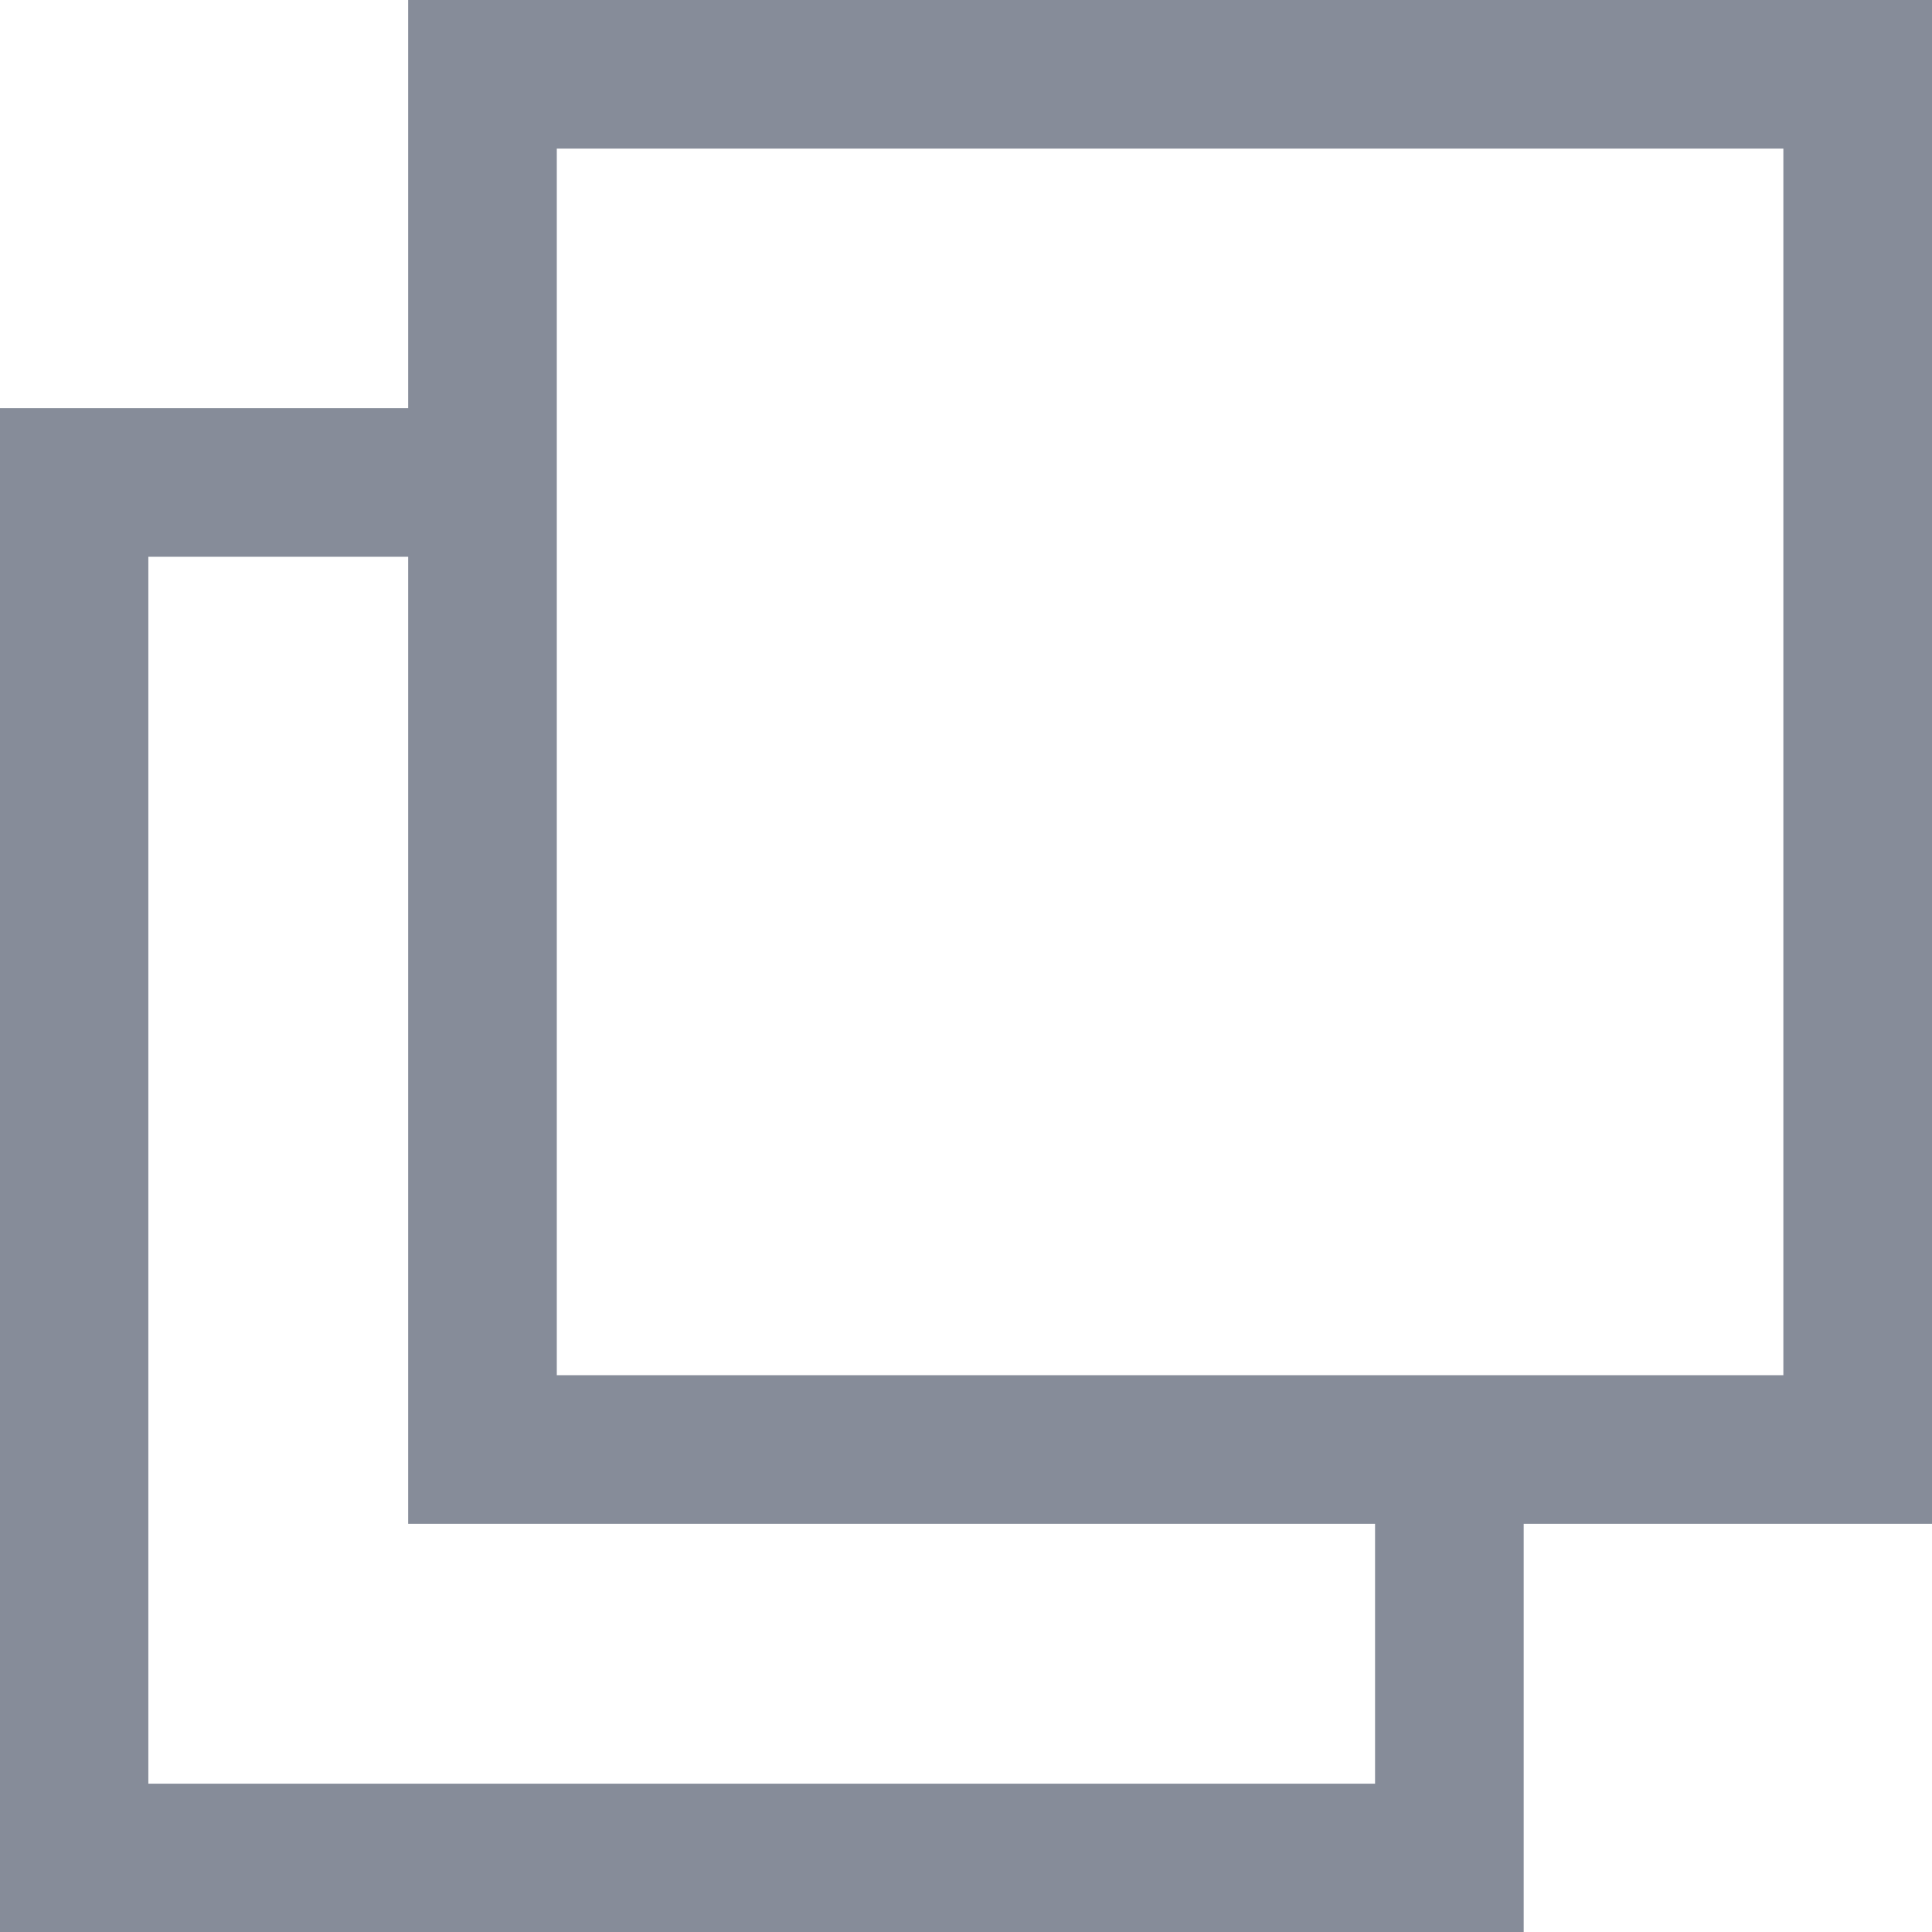
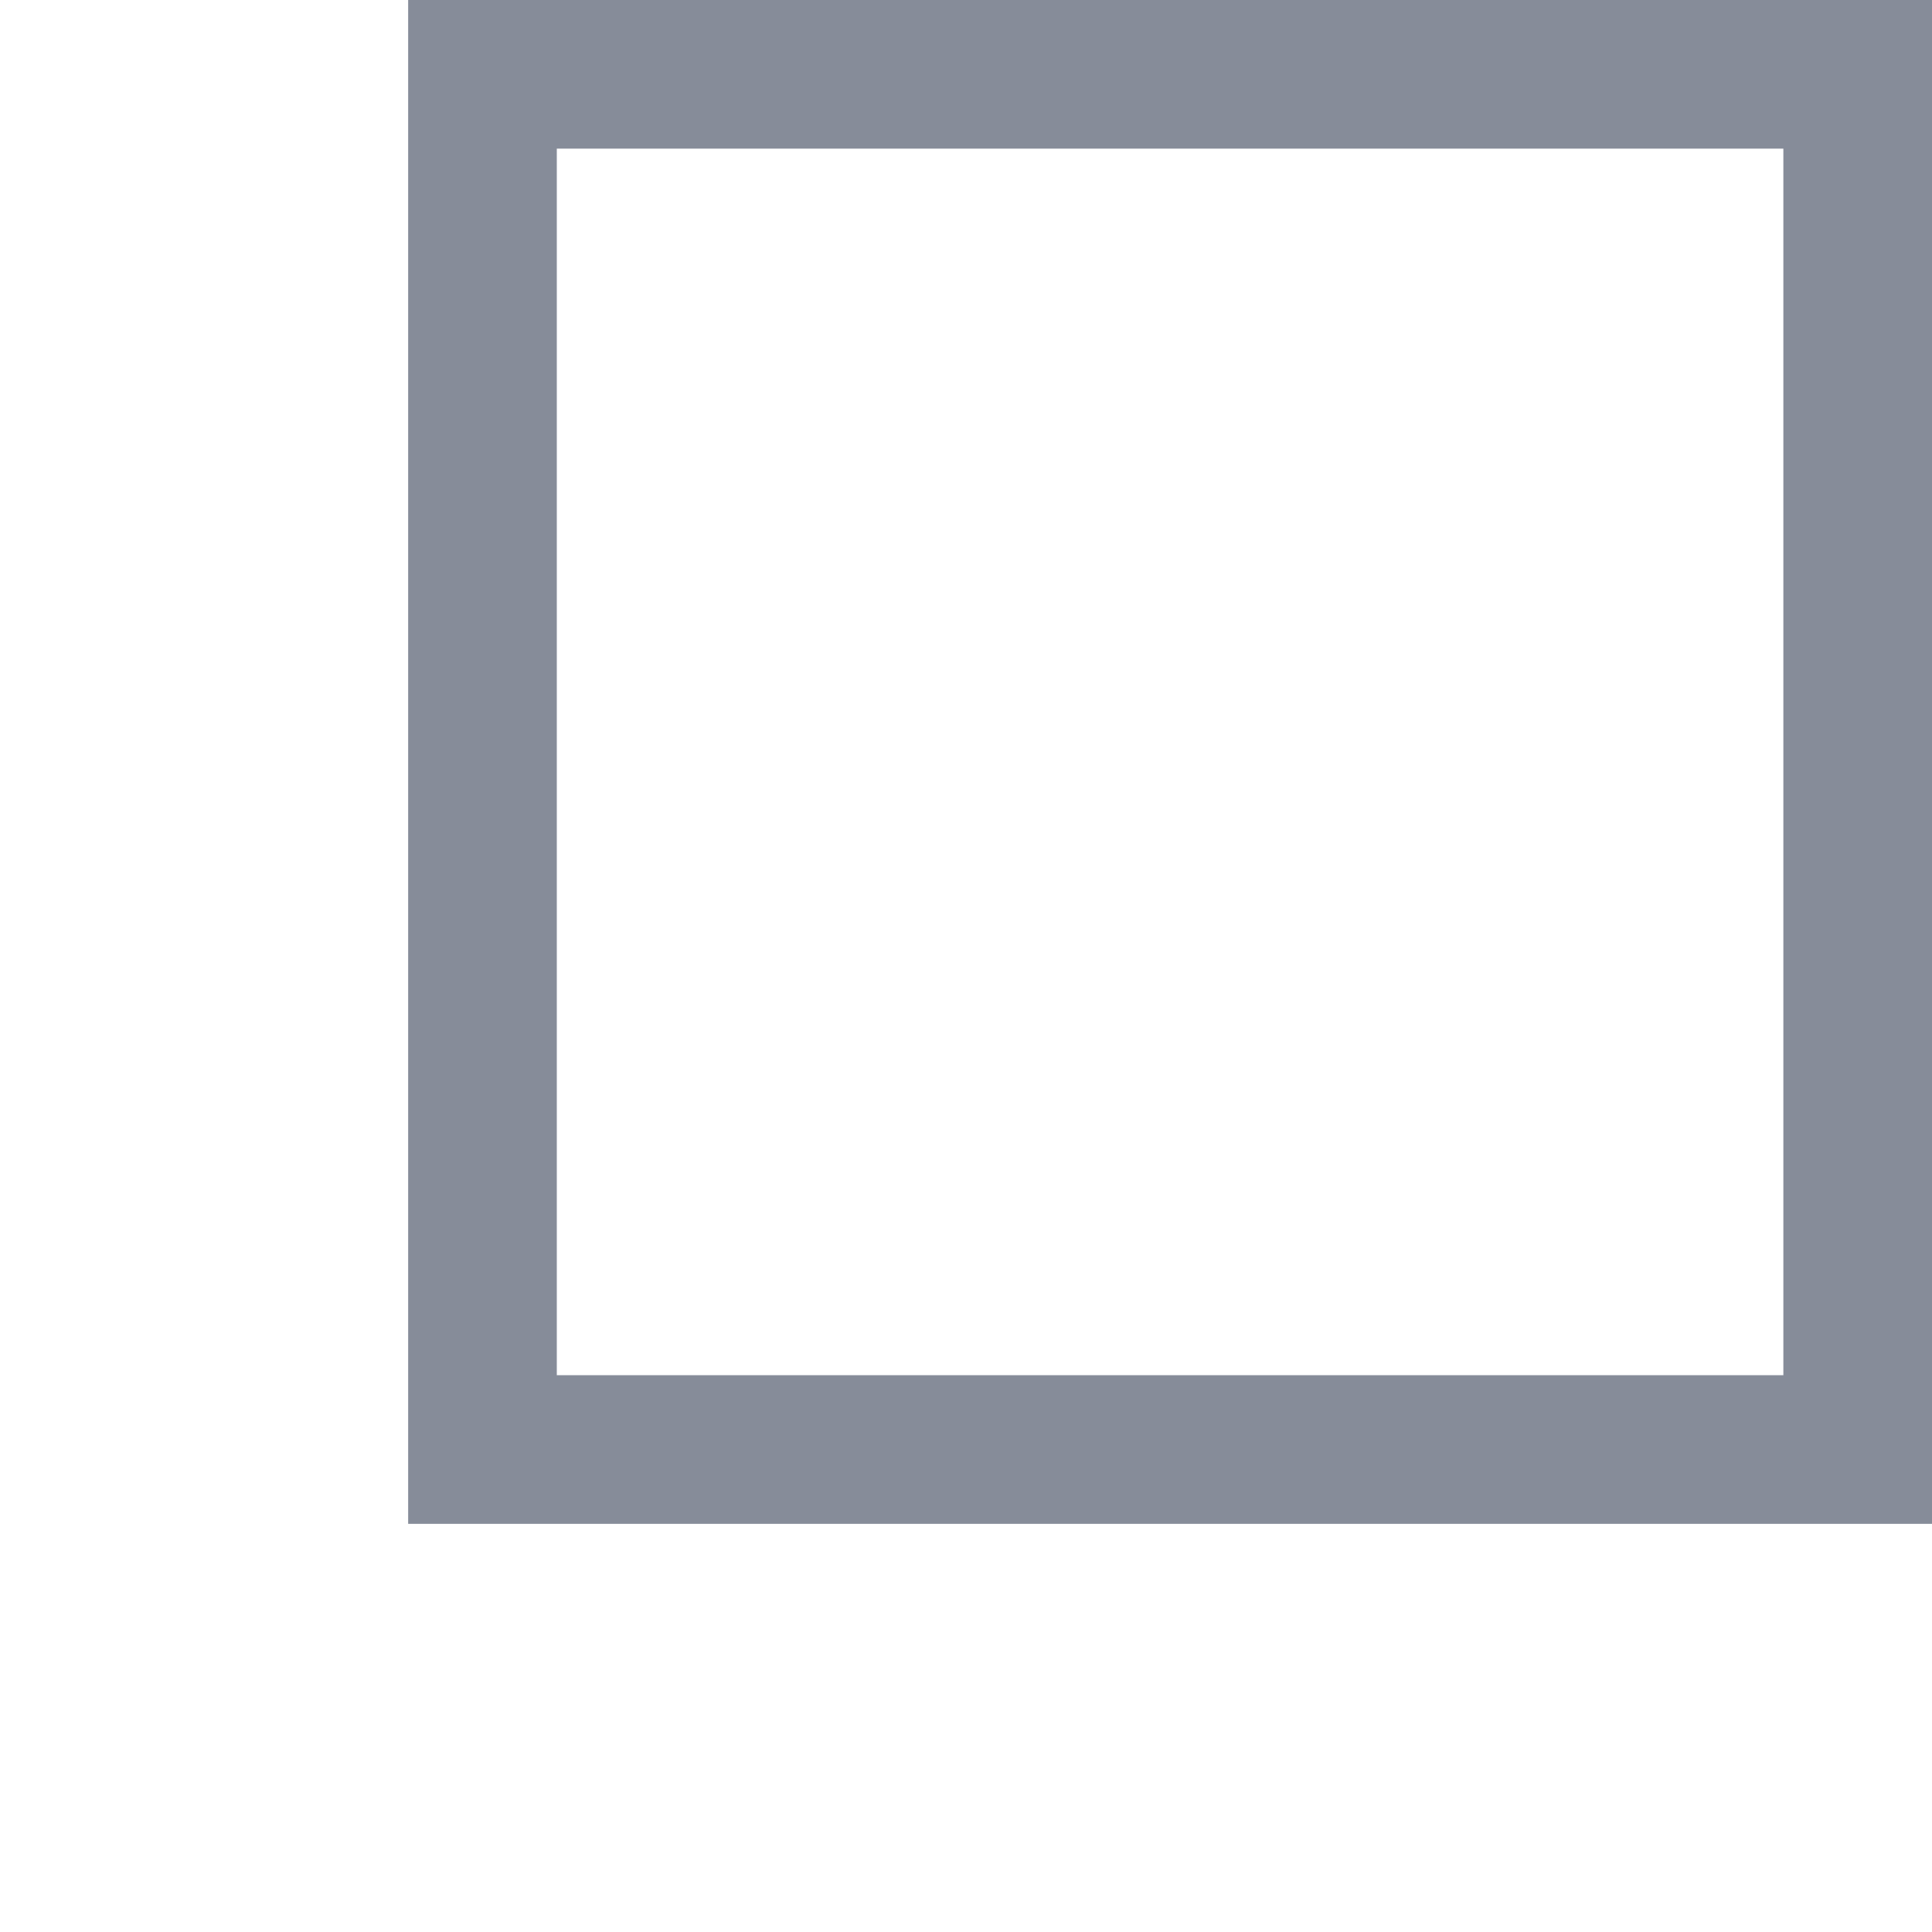
<svg xmlns="http://www.w3.org/2000/svg" width="12.998" height="13" viewBox="0 0 12.998 13">
  <g id="グループ_968" data-name="グループ 968" transform="translate(-0.002)" opacity="0.5">
-     <path id="前面オブジェクトで型抜き_1" data-name="前面オブジェクトで型抜き 1" d="M-9052.749,17073H-9063v-10.254h3.247v1H-9062V17072h8.253v-2.25h1V17073Z" transform="translate(9063 -17060)" fill="#0d1933" />
-     <path id="長方形_1017" data-name="長方形 1017" d="M1,1V9.252H9.252V1H1M0,0H10.252V10.252H0Z" transform="translate(2.748)" fill="#0d1933" />
+     <path id="長方形_1017" data-name="長方形 1017" d="M1,1V9.252H9.252V1M0,0H10.252V10.252H0Z" transform="translate(2.748)" fill="#0d1933" />
  </g>
</svg>